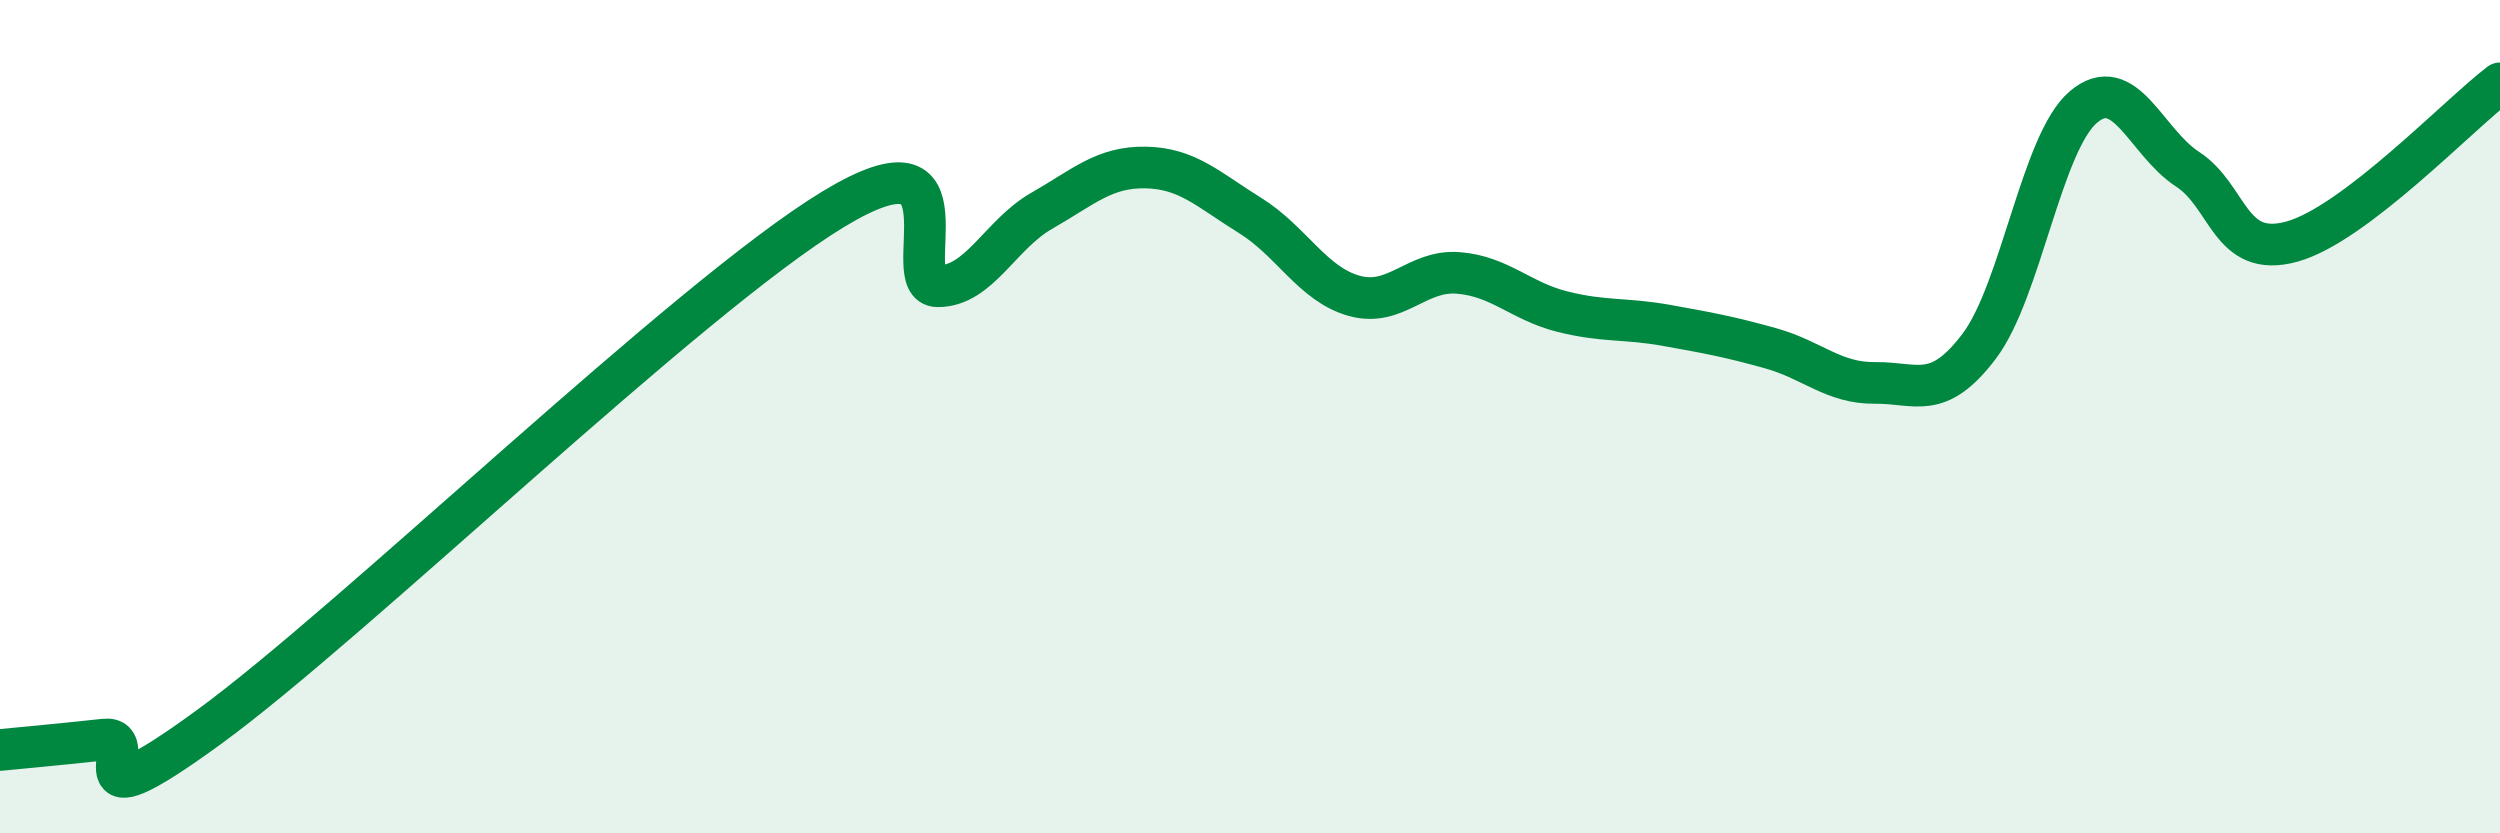
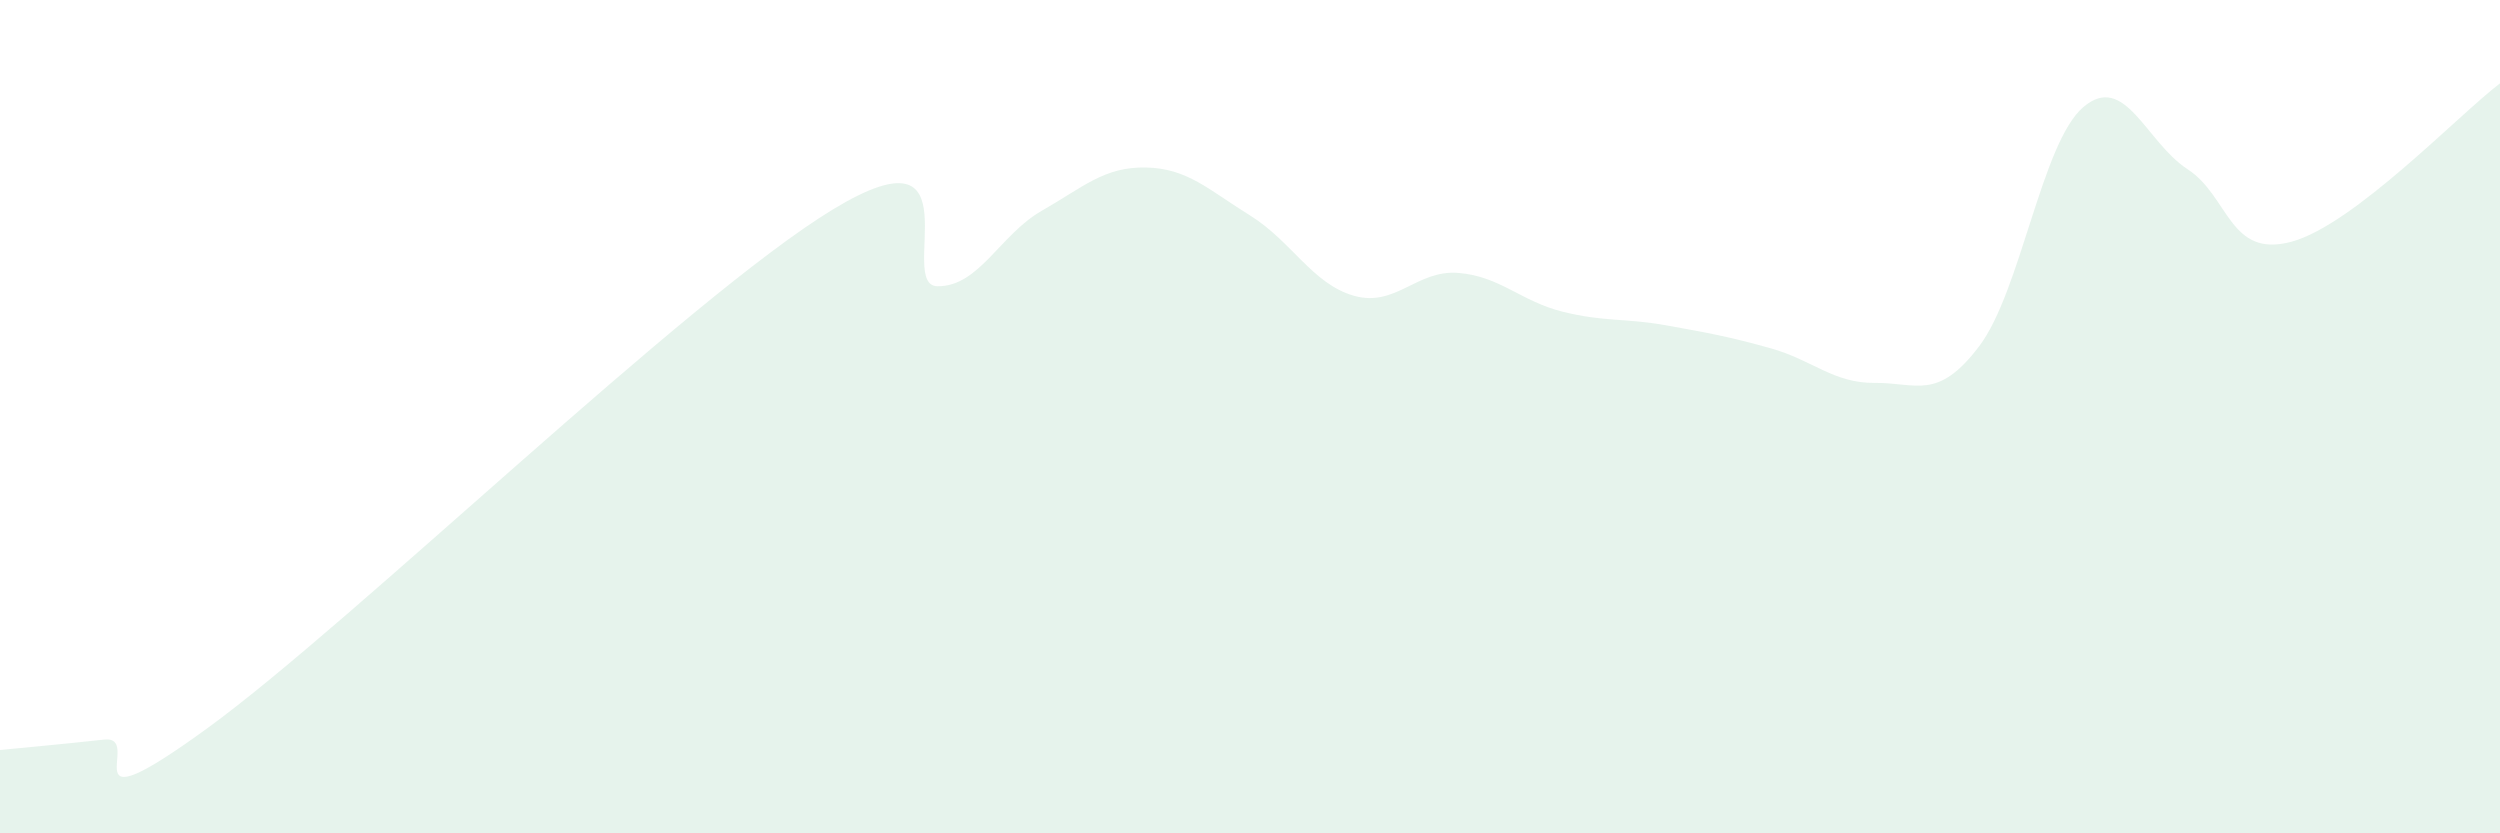
<svg xmlns="http://www.w3.org/2000/svg" width="60" height="20" viewBox="0 0 60 20">
  <path d="M 0,18 C 0.5,17.95 1.5,17.86 2.5,17.75 C 3.5,17.64 1.5,20.01 5,17.46 C 8.5,14.91 16.5,7.14 20,5.02 C 23.5,2.9 21.5,6.86 22.5,6.87 C 23.5,6.88 24,5.63 25,5.06 C 26,4.49 26.5,4 27.5,4.02 C 28.5,4.04 29,4.55 30,5.17 C 31,5.79 31.5,6.82 32.5,7.1 C 33.5,7.38 34,6.47 35,6.55 C 36,6.63 36.5,7.23 37.5,7.48 C 38.5,7.73 39,7.63 40,7.81 C 41,7.99 41.5,8.08 42.5,8.36 C 43.5,8.64 44,9.2 45,9.19 C 46,9.18 46.5,9.63 47.5,8.31 C 48.5,6.99 49,3.42 50,2.57 C 51,1.72 51.5,3.41 52.5,4.06 C 53.5,4.71 53.5,6.21 55,5.8 C 56.5,5.39 59,2.76 60,2L60 20L0 20Z" fill="#008740" opacity="0.1" stroke-linecap="round" stroke-linejoin="round" />
-   <path d="M 0,18 C 0.5,17.95 1.5,17.86 2.5,17.75 C 3.5,17.64 1.5,20.01 5,17.46 C 8.5,14.91 16.5,7.14 20,5.02 C 23.5,2.9 21.5,6.86 22.5,6.87 C 23.5,6.88 24,5.63 25,5.06 C 26,4.49 26.5,4 27.5,4.02 C 28.5,4.04 29,4.55 30,5.17 C 31,5.79 31.5,6.82 32.5,7.1 C 33.5,7.38 34,6.47 35,6.55 C 36,6.63 36.5,7.23 37.5,7.48 C 38.5,7.73 39,7.63 40,7.81 C 41,7.99 41.5,8.08 42.5,8.36 C 43.5,8.64 44,9.2 45,9.19 C 46,9.18 46.5,9.63 47.5,8.31 C 48.5,6.99 49,3.42 50,2.57 C 51,1.72 51.5,3.41 52.5,4.06 C 53.5,4.71 53.5,6.21 55,5.8 C 56.5,5.39 59,2.76 60,2" stroke="#008740" stroke-width="1" fill="none" stroke-linecap="round" stroke-linejoin="round" />
</svg>